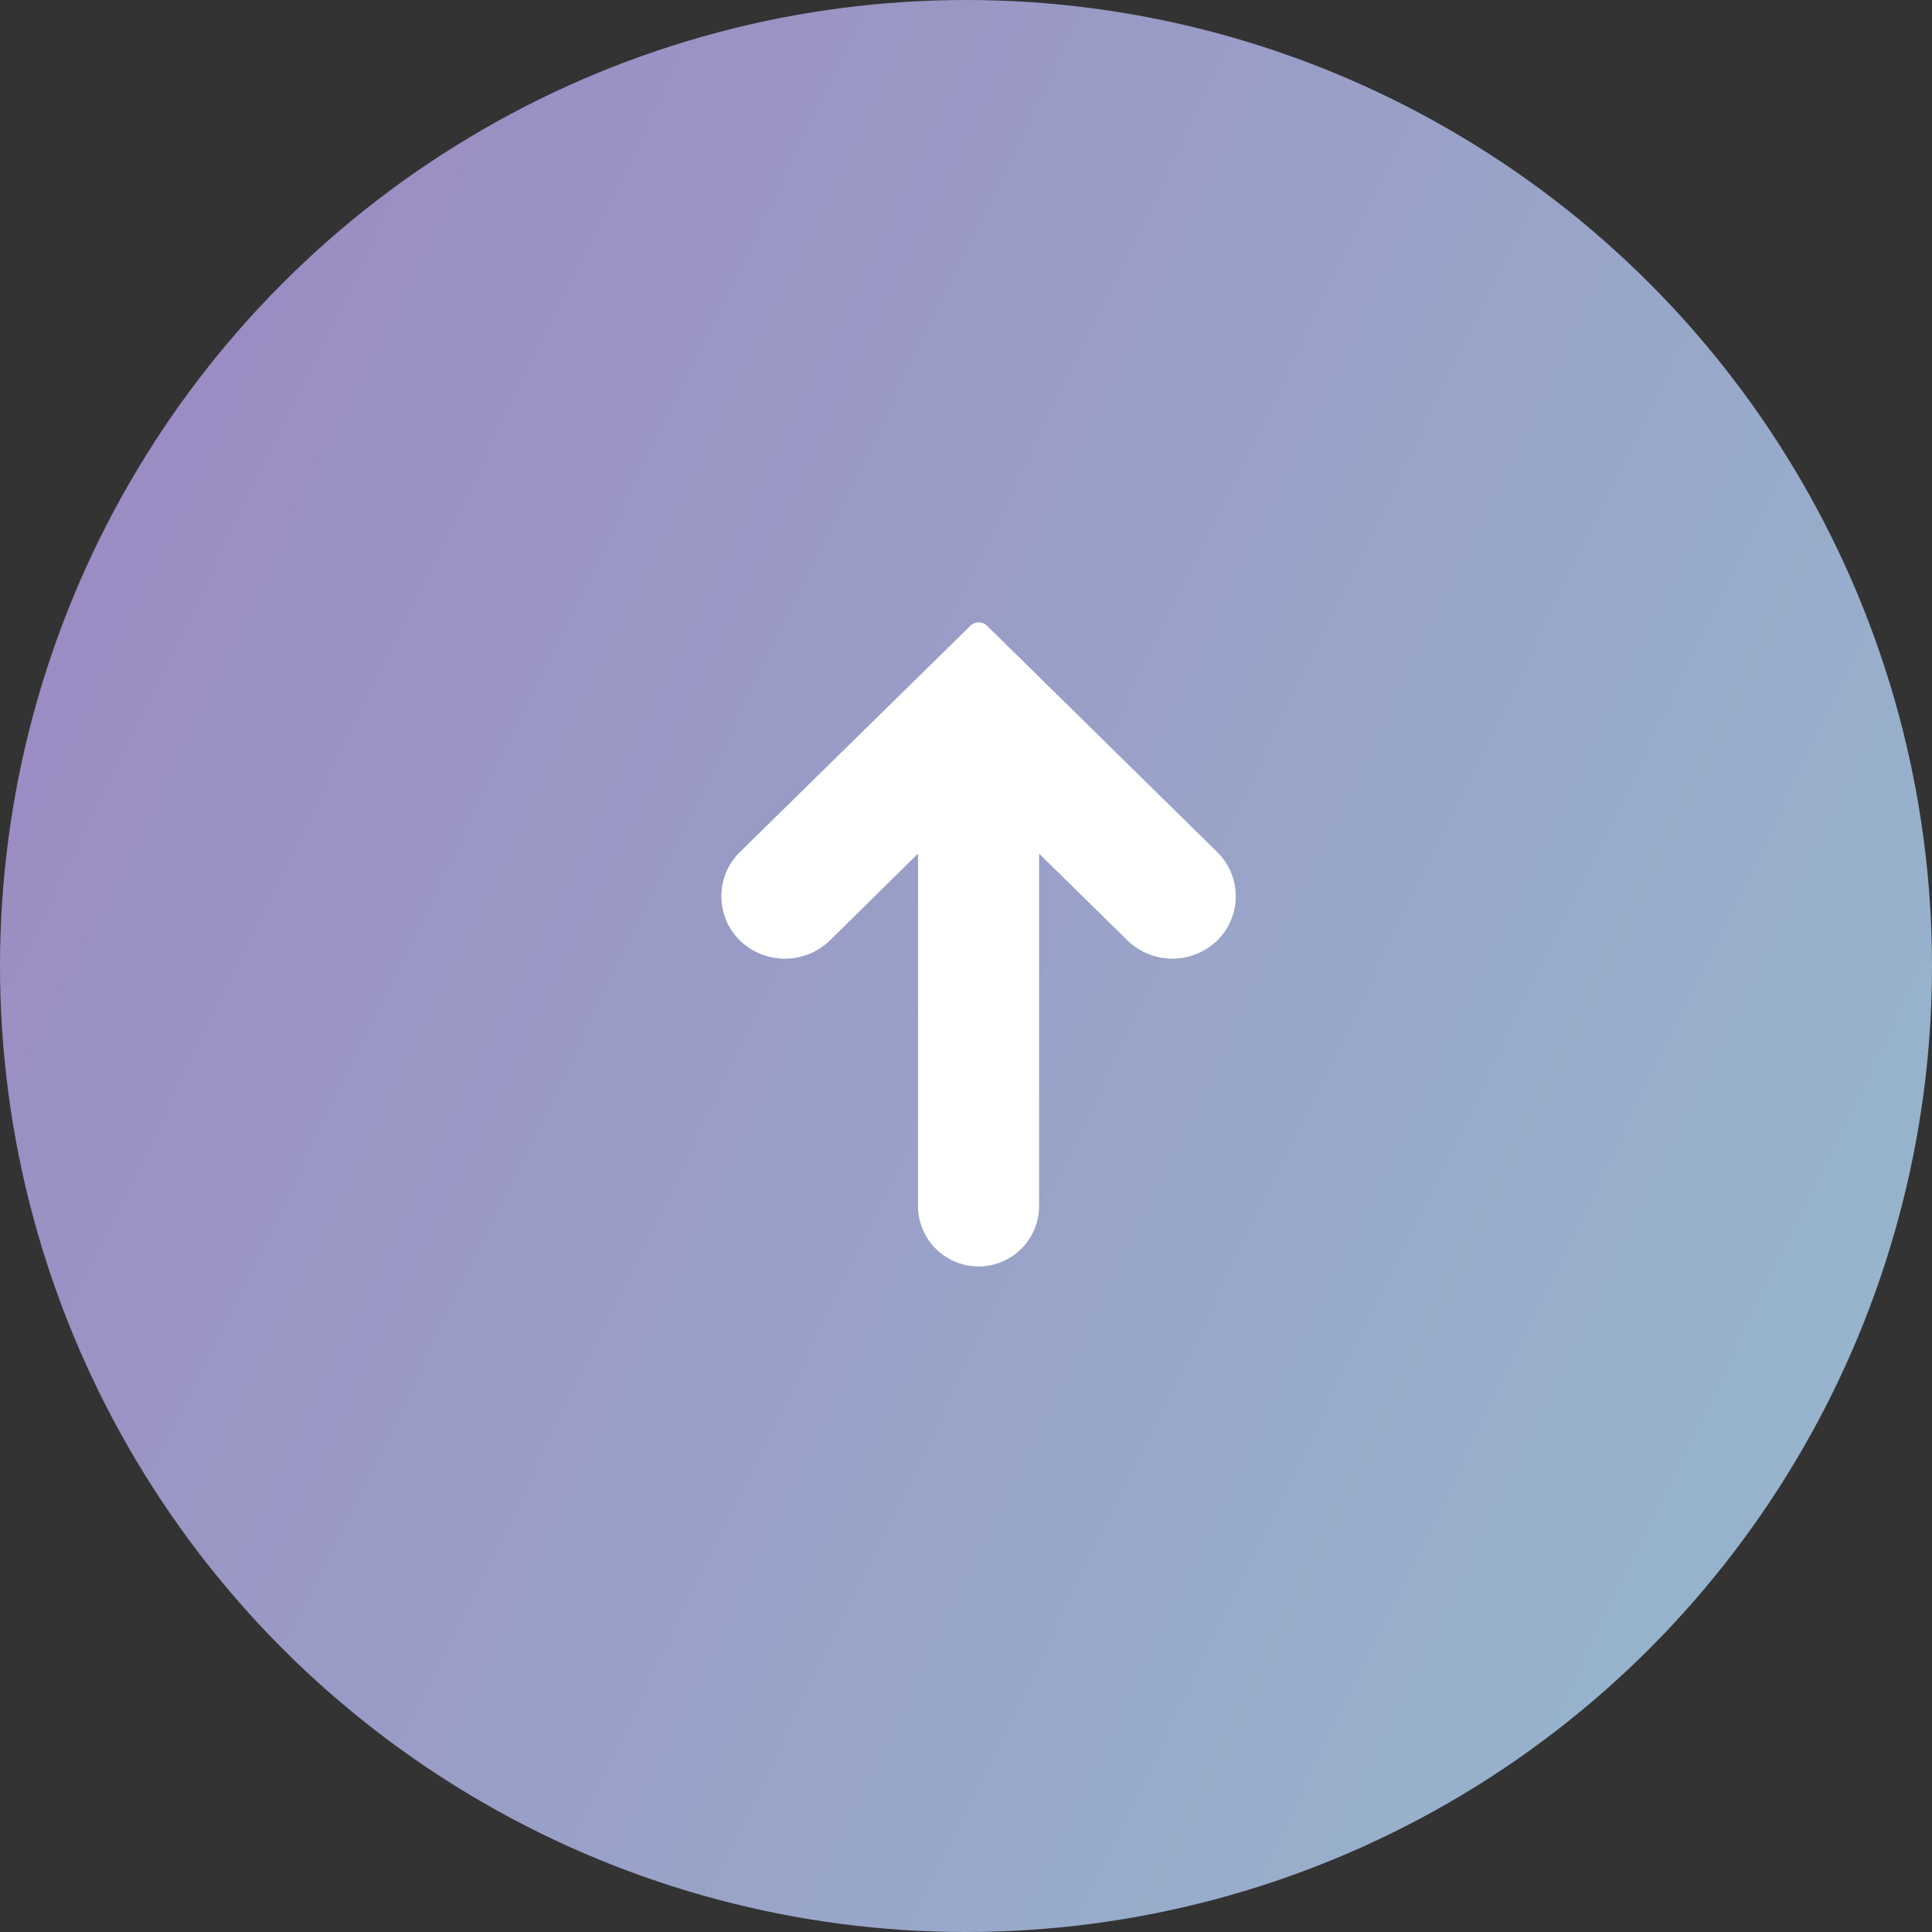
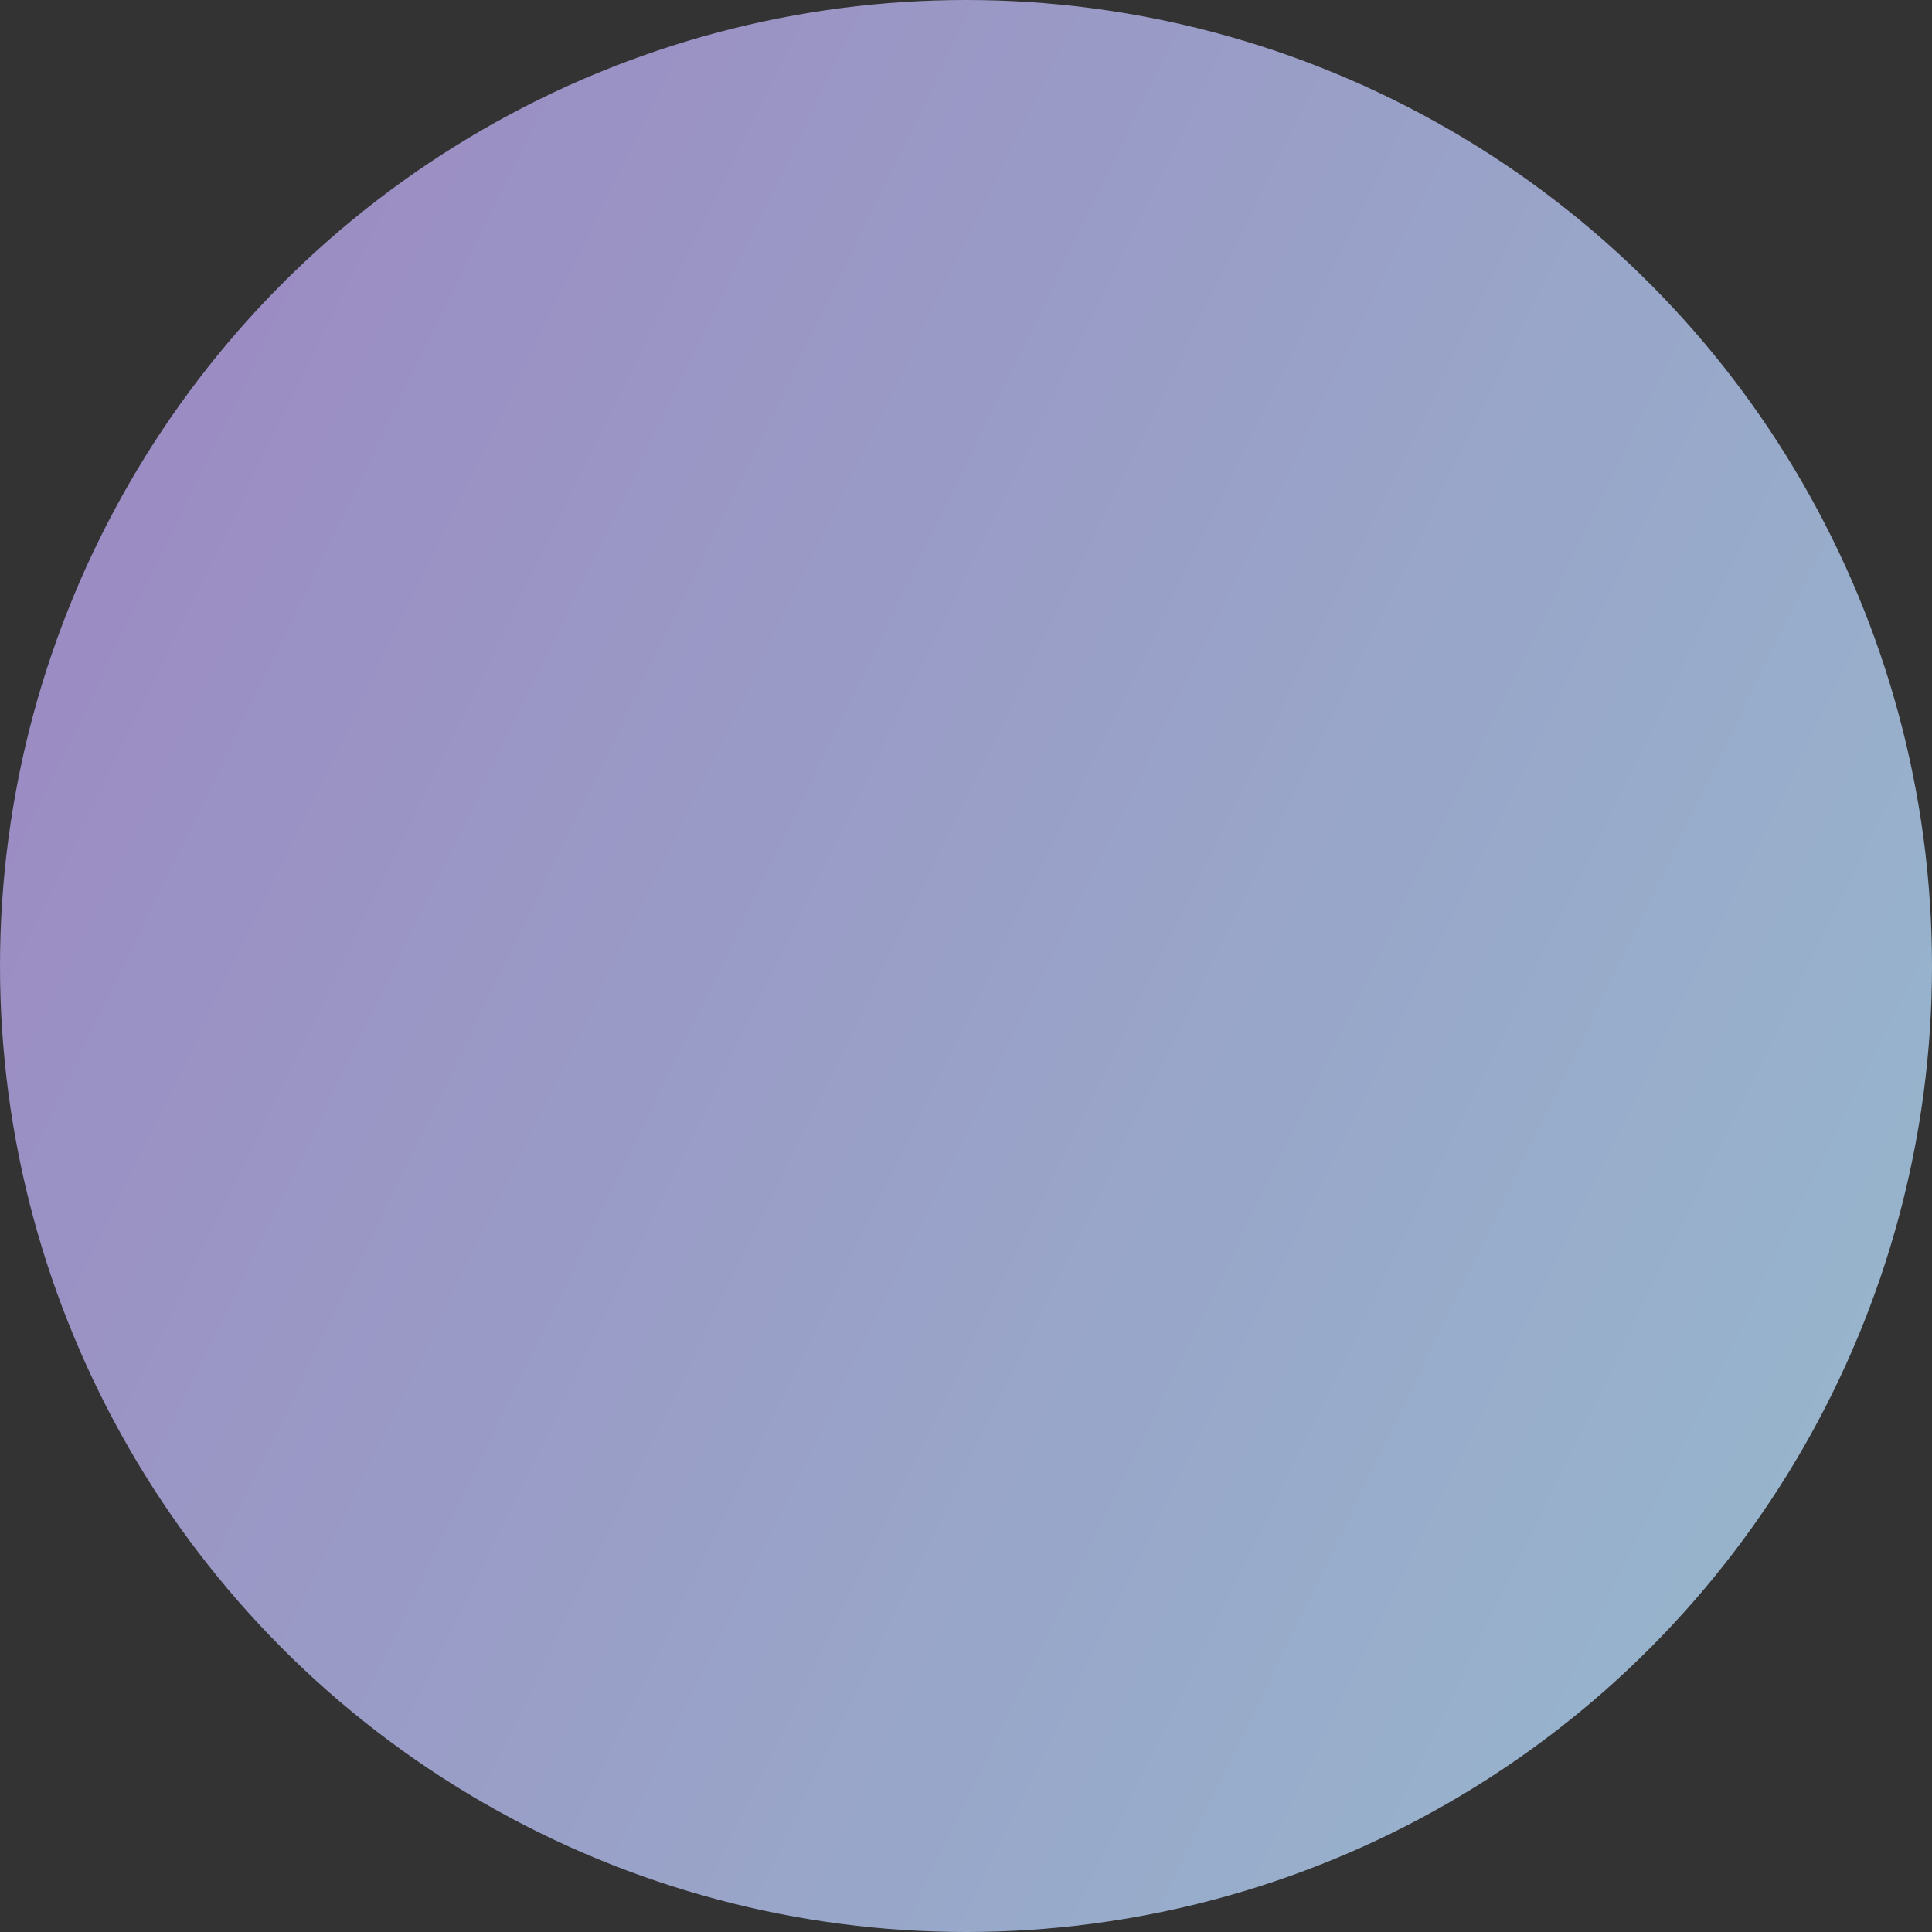
<svg xmlns="http://www.w3.org/2000/svg" id="arrow-pagetop.svg" width="60" height="60" viewBox="0 0 60 60">
  <rect x="0" y="0" width="60" height="60" fill="#333333" stroke="none" />
  <defs>
    <style>
      .cls-1 {
        fill: url(#linear-gradient);
      }

      .cls-2 {
        fill: #fff;
        fill-rule: evenodd;
      }
    </style>
    <linearGradient id="linear-gradient" x1="60" y1="44.632" x2="0" y2="15.368" gradientUnits="userSpaceOnUse">
      <stop offset="0" stop-color="#97b6cd" />
      <stop offset="1" stop-color="#9b8ac2" />
    </linearGradient>
  </defs>
  <circle id="楕円形_851" data-name="楕円形 851" class="cls-1" cx="30" cy="30" r="30" />
-   <path id="_" data-name="↓" class="cls-2" d="M1282.98,8133.46l7.15-7.02a0.368,0.368,0,0,1,.53,0l7.14,7.02a1.926,1.926,0,0,1,0,2.75,2,2,0,0,1-2.78,0l-2.75-2.7v10.94a1.88,1.88,0,0,1-3.76,0v-10.94l-2.74,2.7a2.011,2.011,0,0,1-2.79,0A1.926,1.926,0,0,1,1282.98,8133.46Z" transform="translate(-1260 -8107)" />
</svg>